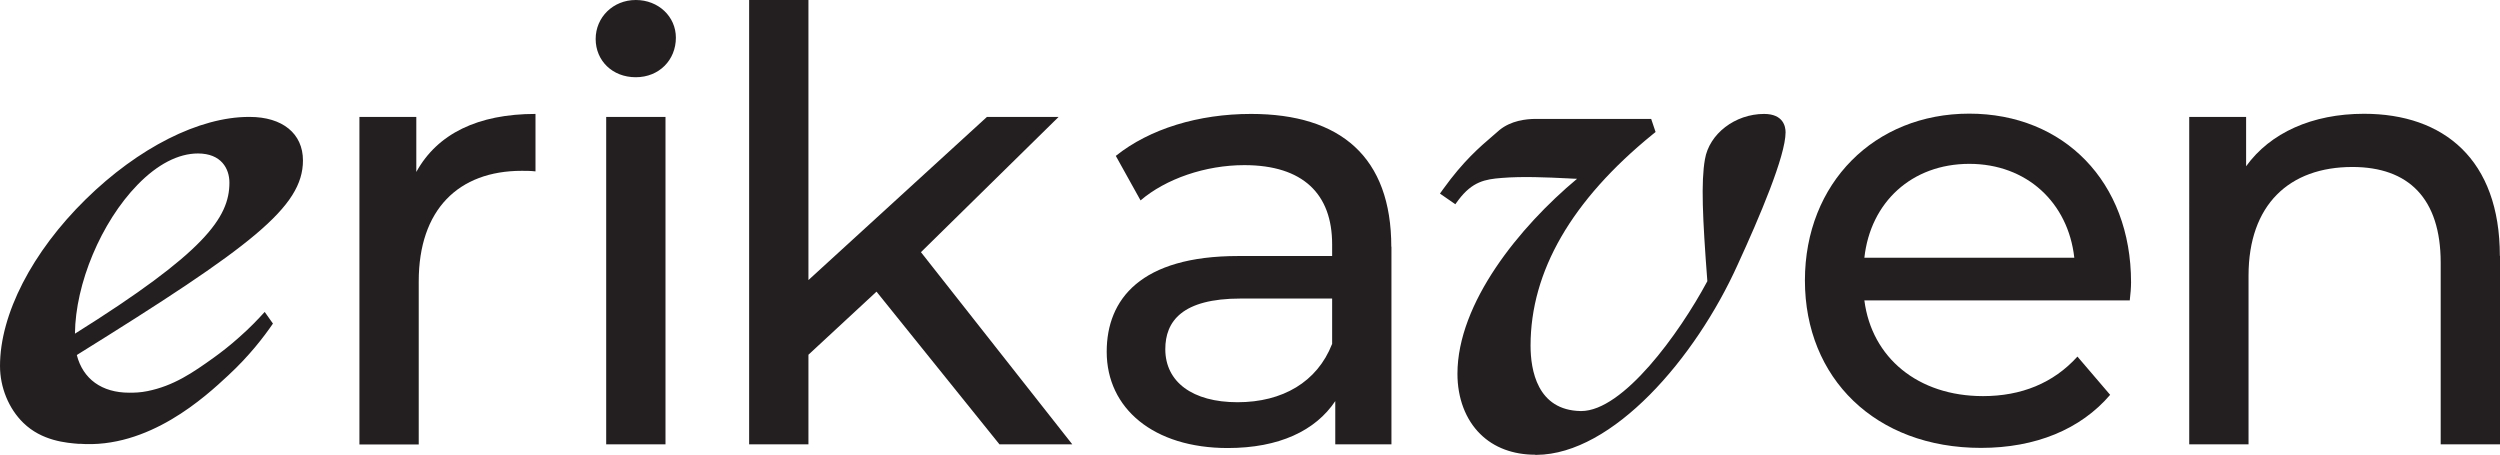
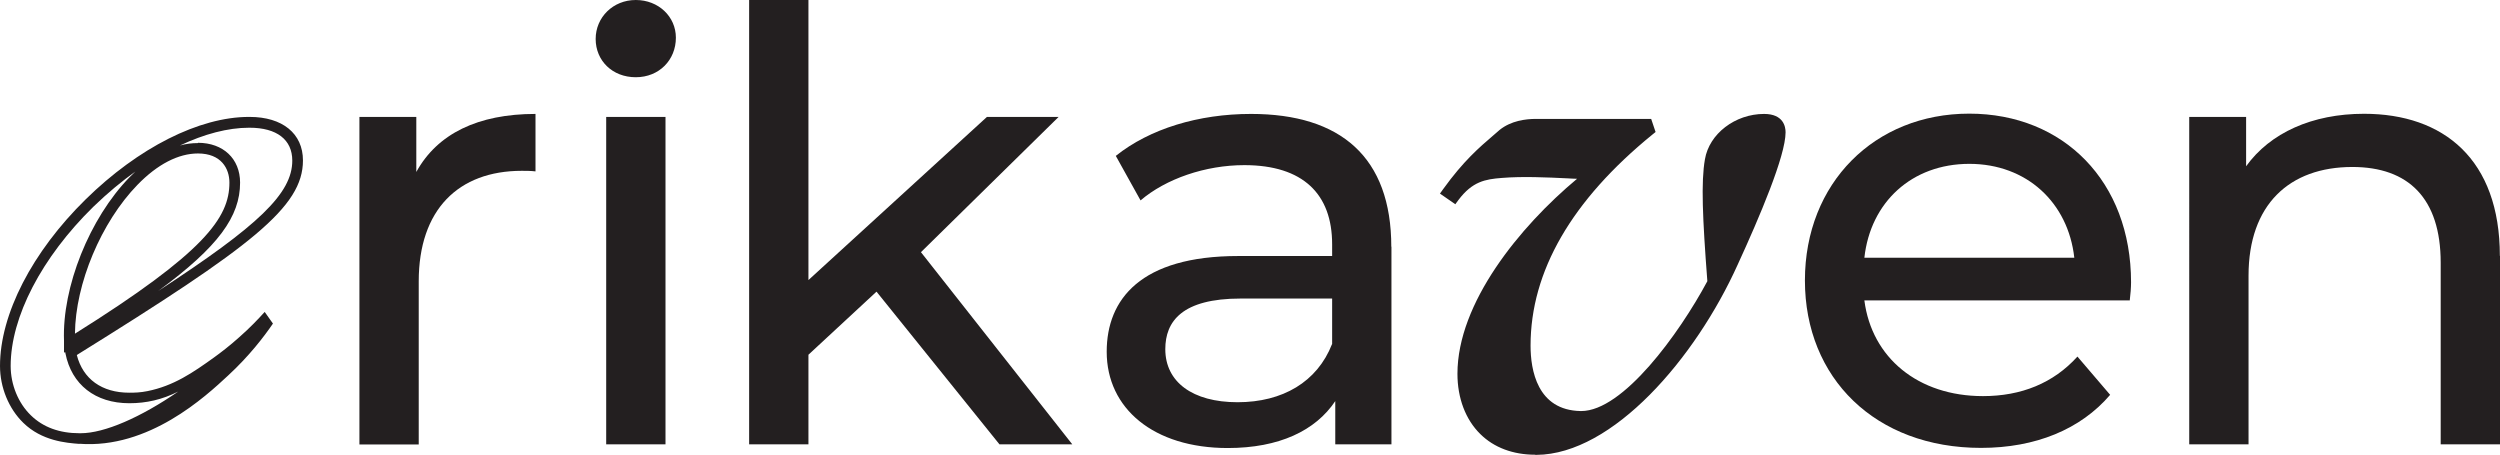
<svg xmlns="http://www.w3.org/2000/svg" viewBox="0 0 175.77 31.97" data-name="Layer 2" id="Layer_2">
  <defs>
    <style>
      .cls-1 {
        fill: #231f20;
        stroke-width: 0px;
      }
    </style>
  </defs>
  <g data-name="Layer 1" id="Layer_1-2">
    <g>
      <g>
-         <path d="M.38,25.73C.38,18.16,10.37,8.55,17.55,8.6c2.28,0,3.37,1.13,3.37,2.68,0,2.99-3.2,5.58-15.95,13.5.39,2.03,1.93,3.2,4.12,3.2,1.75,0,3.51-.52,6.09-2.73l.39.39c-3.68,3.2-7.62,5.19-9.9,5.19-3.94.04-5.3-3.03-5.3-5.11ZM4.89,24.13c9.42-5.84,11.61-8.48,11.61-11.3,0-1.34-.88-2.42-2.59-2.42-4.64,0-9.25,7.83-9.03,13.55v.17Z" class="cls-1" />
        <path d="M5.59,31.21c-.94-.07-2.65-.21-3.95-1.48-1.03-1-1.64-2.5-1.64-4,0-3.63,2.25-8.01,6.03-11.72,3.7-3.63,7.98-5.79,11.47-5.79.02,0,.03,0,.05,0,2.31,0,3.75,1.17,3.75,3.06,0,3.28-3.59,6.03-15.9,13.68.43,1.69,1.76,2.65,3.69,2.65.37,0,.78-.01,1.27-.11,1.85-.37,3.2-1.3,4.69-2.37.47-.34,1.09-.81,1.78-1.43.74-.65,1.33-1.27,1.78-1.77l.58.82c-.65.95-1.67,2.28-3.14,3.64-1.61,1.5-5.59,5.18-10.47,4.81ZM9.6,12c-1.04.74-2.06,1.59-3.04,2.54-3.64,3.57-5.81,7.75-5.81,11.19,0,1.31.53,2.61,1.42,3.47.86.84,2.01,1.26,3.42,1.26.03,0,.05,0,.08,0,1.68,0,4.23-1.12,6.86-2.93-1.14.57-2.24.82-3.44.82-2.39,0-4.06-1.31-4.49-3.51l-.02-.09-.08.05v-.85c-.14-3.76,1.79-8.6,4.61-11.49.16-.16.32-.32.48-.47ZM13.92,10.79c-1.38,0-2.85.76-4.25,2.2-2.56,2.63-4.37,6.96-4.4,10.47,9.11-5.71,10.86-8.15,10.86-10.62,0-.99-.58-2.05-2.21-2.05ZM13.92,10.04c1.77,0,2.96,1.12,2.96,2.8,0,2.37-1.51,4.5-5.76,7.62,7.05-4.6,9.43-6.85,9.43-9.17,0-1.47-1.09-2.31-3-2.31-.01,0-.03,0-.04,0-1.48,0-3.15.44-4.86,1.25.43-.12.85-.17,1.27-.17Z" class="cls-1" />
      </g>
      <path d="M37.65,8.01v4.04c-.35-.04-.65-.04-.96-.04-4.47,0-7.25,2.74-7.25,7.77v11.47h-4.17V8.22h4v3.87c1.48-2.69,4.34-4.08,8.38-4.08Z" class="cls-1" />
      <path d="M41.88,2.74c0-1.52,1.22-2.74,2.82-2.74s2.82,1.17,2.82,2.65c0,1.56-1.17,2.78-2.82,2.78s-2.82-1.17-2.82-2.69ZM42.62,8.22h4.17v23.02h-4.17V8.22Z" class="cls-1" />
      <path d="M61.62,20.51l-4.78,4.43v6.3h-4.17V0h4.17v19.69l12.55-11.47h5.04l-9.68,9.51,10.64,13.51h-5.12l-8.64-10.73Z" class="cls-1" />
      <path d="M97.83,17.34v13.9h-3.95v-3.04c-1.39,2.08-3.95,3.3-7.56,3.3-5.21,0-8.51-2.78-8.51-6.77,0-3.69,2.39-6.73,9.25-6.73h6.6v-.83c0-3.52-2.04-5.56-6.17-5.56-2.74,0-5.52.96-7.3,2.48l-1.74-3.13c2.39-1.91,5.82-2.95,9.51-2.95,6.3,0,9.86,3.04,9.86,9.34ZM93.66,24.2v-3.21h-6.43c-4.13,0-5.3,1.61-5.3,3.56,0,2.3,1.91,3.73,5.08,3.73s5.6-1.43,6.64-4.08Z" class="cls-1" />
      <g>
        <path d="M102.87,26.28c0-4.81,4.4-10.43,9.08-14.07-1.35,0-4.22-.27-6.38-.09-1.21.09-2.25.27-3.33,1.71l-.45-.31c1.62-2.25,2.83-3.15,3.91-4.09.67-.54,1.57-.67,2.29-.67h7.82l.14.4c-6.52,5.3-8.72,10.61-8.72,15.15,0,2.83,1.17,4.94,3.91,4.99,3.19.05,7.24-5.53,9.3-9.44-.36-4.72-.45-7.1-.18-8.58.27-1.62,1.98-2.88,3.78-2.88.81,0,1.12.36,1.12.9,0,1.75-2.25,6.79-3.33,9.12-2.88,6.38-8.54,13.12-13.8,13.17-3.51.04-5.17-2.47-5.17-5.3Z" class="cls-1" />
        <path d="M107.94,31.97c-1.56,0-2.9-.5-3.86-1.45-1.04-1.02-1.61-2.53-1.61-4.24,0-4.97,4.36-10.33,8.41-13.71-.21,0-.43-.02-.66-.03-1.42-.07-3.19-.15-4.63-.03-1.17.09-2.07.25-3.05,1.55l-.22.3-1.08-.75.23-.32c1.42-1.97,2.54-2.93,3.52-3.77.15-.13.3-.26.45-.39.8-.64,1.82-.77,2.55-.77h8.1l.31.92-.21.17c-5.69,4.63-8.58,9.63-8.58,14.85,0,1.7.46,4.55,3.53,4.6.01,0,.02,0,.03,0,2.94,0,6.88-5.42,8.87-9.13-.34-4.44-.45-6.99-.17-8.57.3-1.79,2.12-3.19,4.16-3.19,1.36,0,1.51.9,1.51,1.29,0,1.66-1.83,5.96-3.36,9.29-2.98,6.62-8.8,13.35-14.15,13.39-.03,0-.06,0-.09,0ZM111.13,13.38c-4.07,3.48-7.87,8.57-7.87,12.9,0,1.5.49,2.81,1.38,3.69.84.83,1.98,1.24,3.4,1.22,1.83-.02,3.73-.89,5.55-2.31-.82.5-1.65.8-2.45.79-2.73-.04-4.29-2-4.29-5.38,0-3.73,1.47-7.43,4.29-10.92ZM124.04,8.78c-1.64,0-3.16,1.15-3.39,2.55-.27,1.49-.15,4.08.17,8.31.24-.46.46-.93.67-1.39,2.12-4.6,3.29-7.78,3.29-8.96,0-.19,0-.51-.74-.51ZM107.99,9.14c-.6,0-1.44.1-2.05.59-.14.12-.29.25-.45.38-.7.6-1.46,1.25-2.36,2.31.77-.51,1.56-.62,2.4-.68,1.48-.12,3.28-.04,4.73.03.68.03,1.26.06,1.69.06h.54c.86-.91,1.82-1.81,2.87-2.69h-7.37Z" class="cls-1" />
      </g>
      <path d="M149.75,21.12h-18.67c.52,4.04,3.78,6.73,8.34,6.73,2.69,0,4.95-.91,6.64-2.78l2.3,2.69c-2.08,2.43-5.25,3.73-9.08,3.73-7.43,0-12.38-4.91-12.38-11.77s4.91-11.73,11.55-11.73,11.38,4.78,11.38,11.86c0,.35-.04.87-.09,1.26ZM131.07,18.12h14.77c-.43-3.87-3.34-6.6-7.38-6.6s-6.95,2.69-7.38,6.6Z" class="cls-1" />
      <path d="M175.77,17.99v13.25h-4.17v-12.77c0-4.52-2.26-6.73-6.21-6.73-4.43,0-7.3,2.65-7.3,7.64v11.86h-4.17V8.22h4v3.47c1.69-2.35,4.65-3.69,8.29-3.69,5.6,0,9.55,3.21,9.55,9.99Z" class="cls-1" />
    </g>
  </g>
</svg>